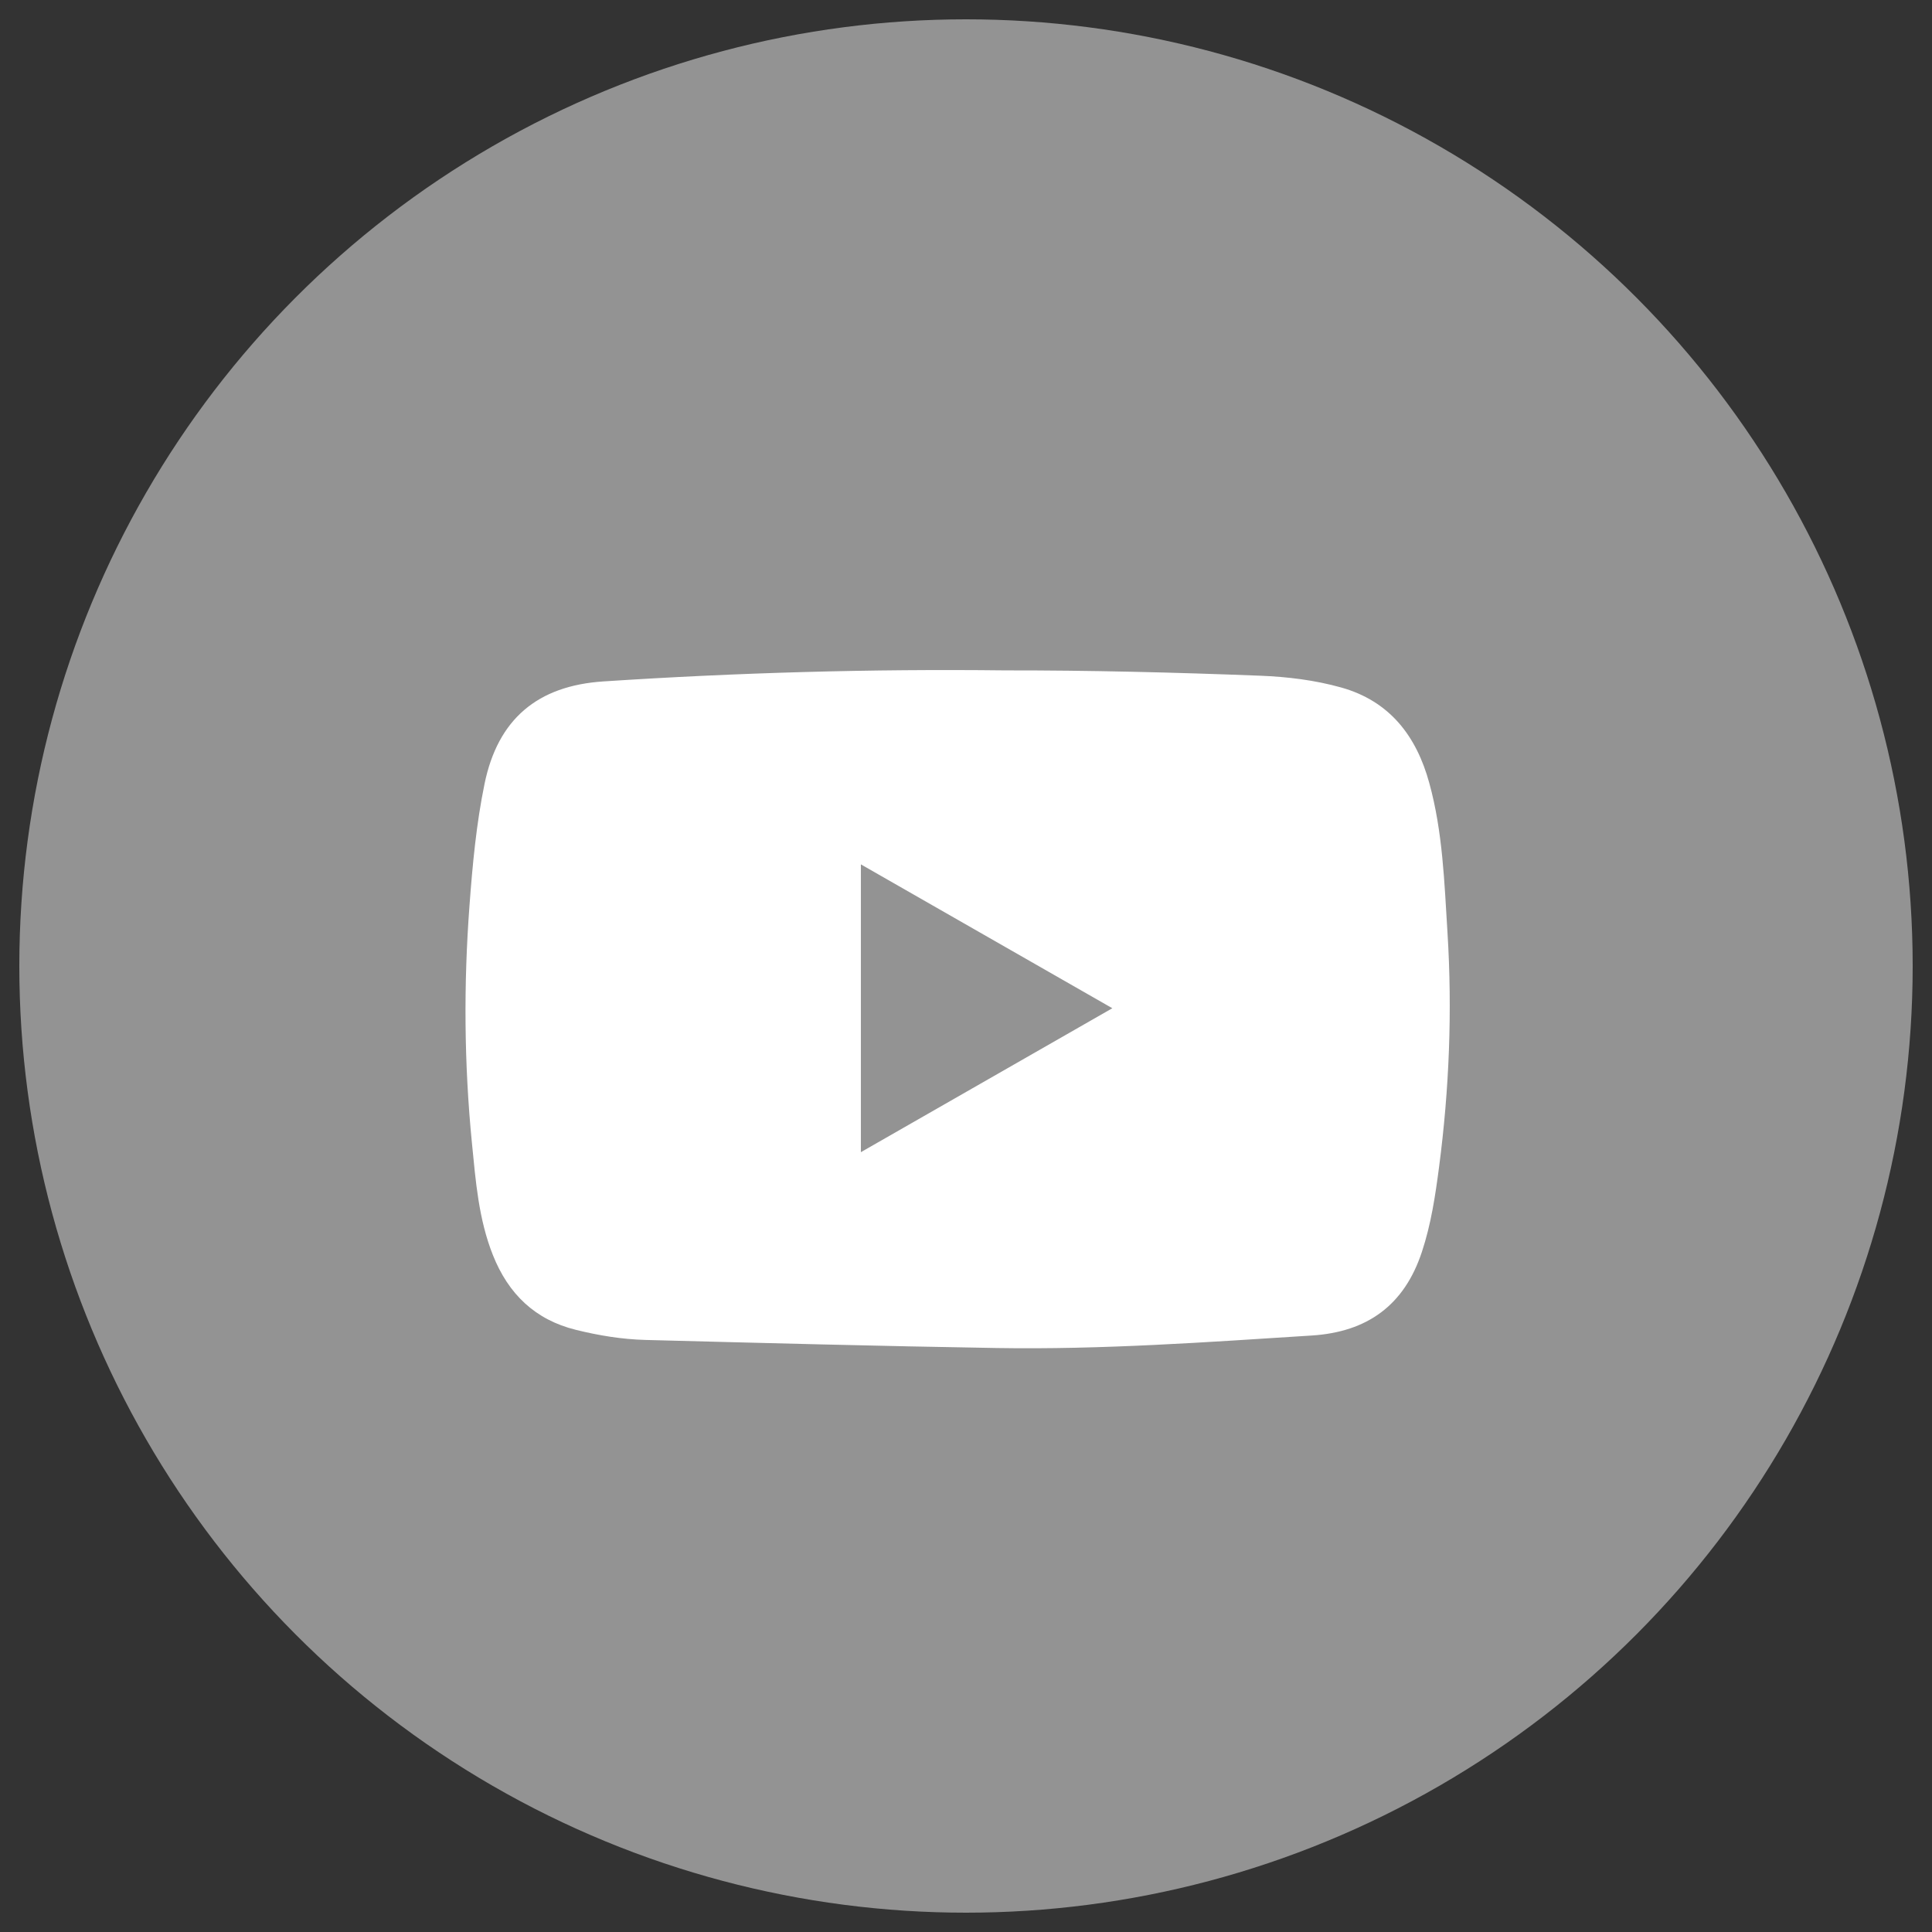
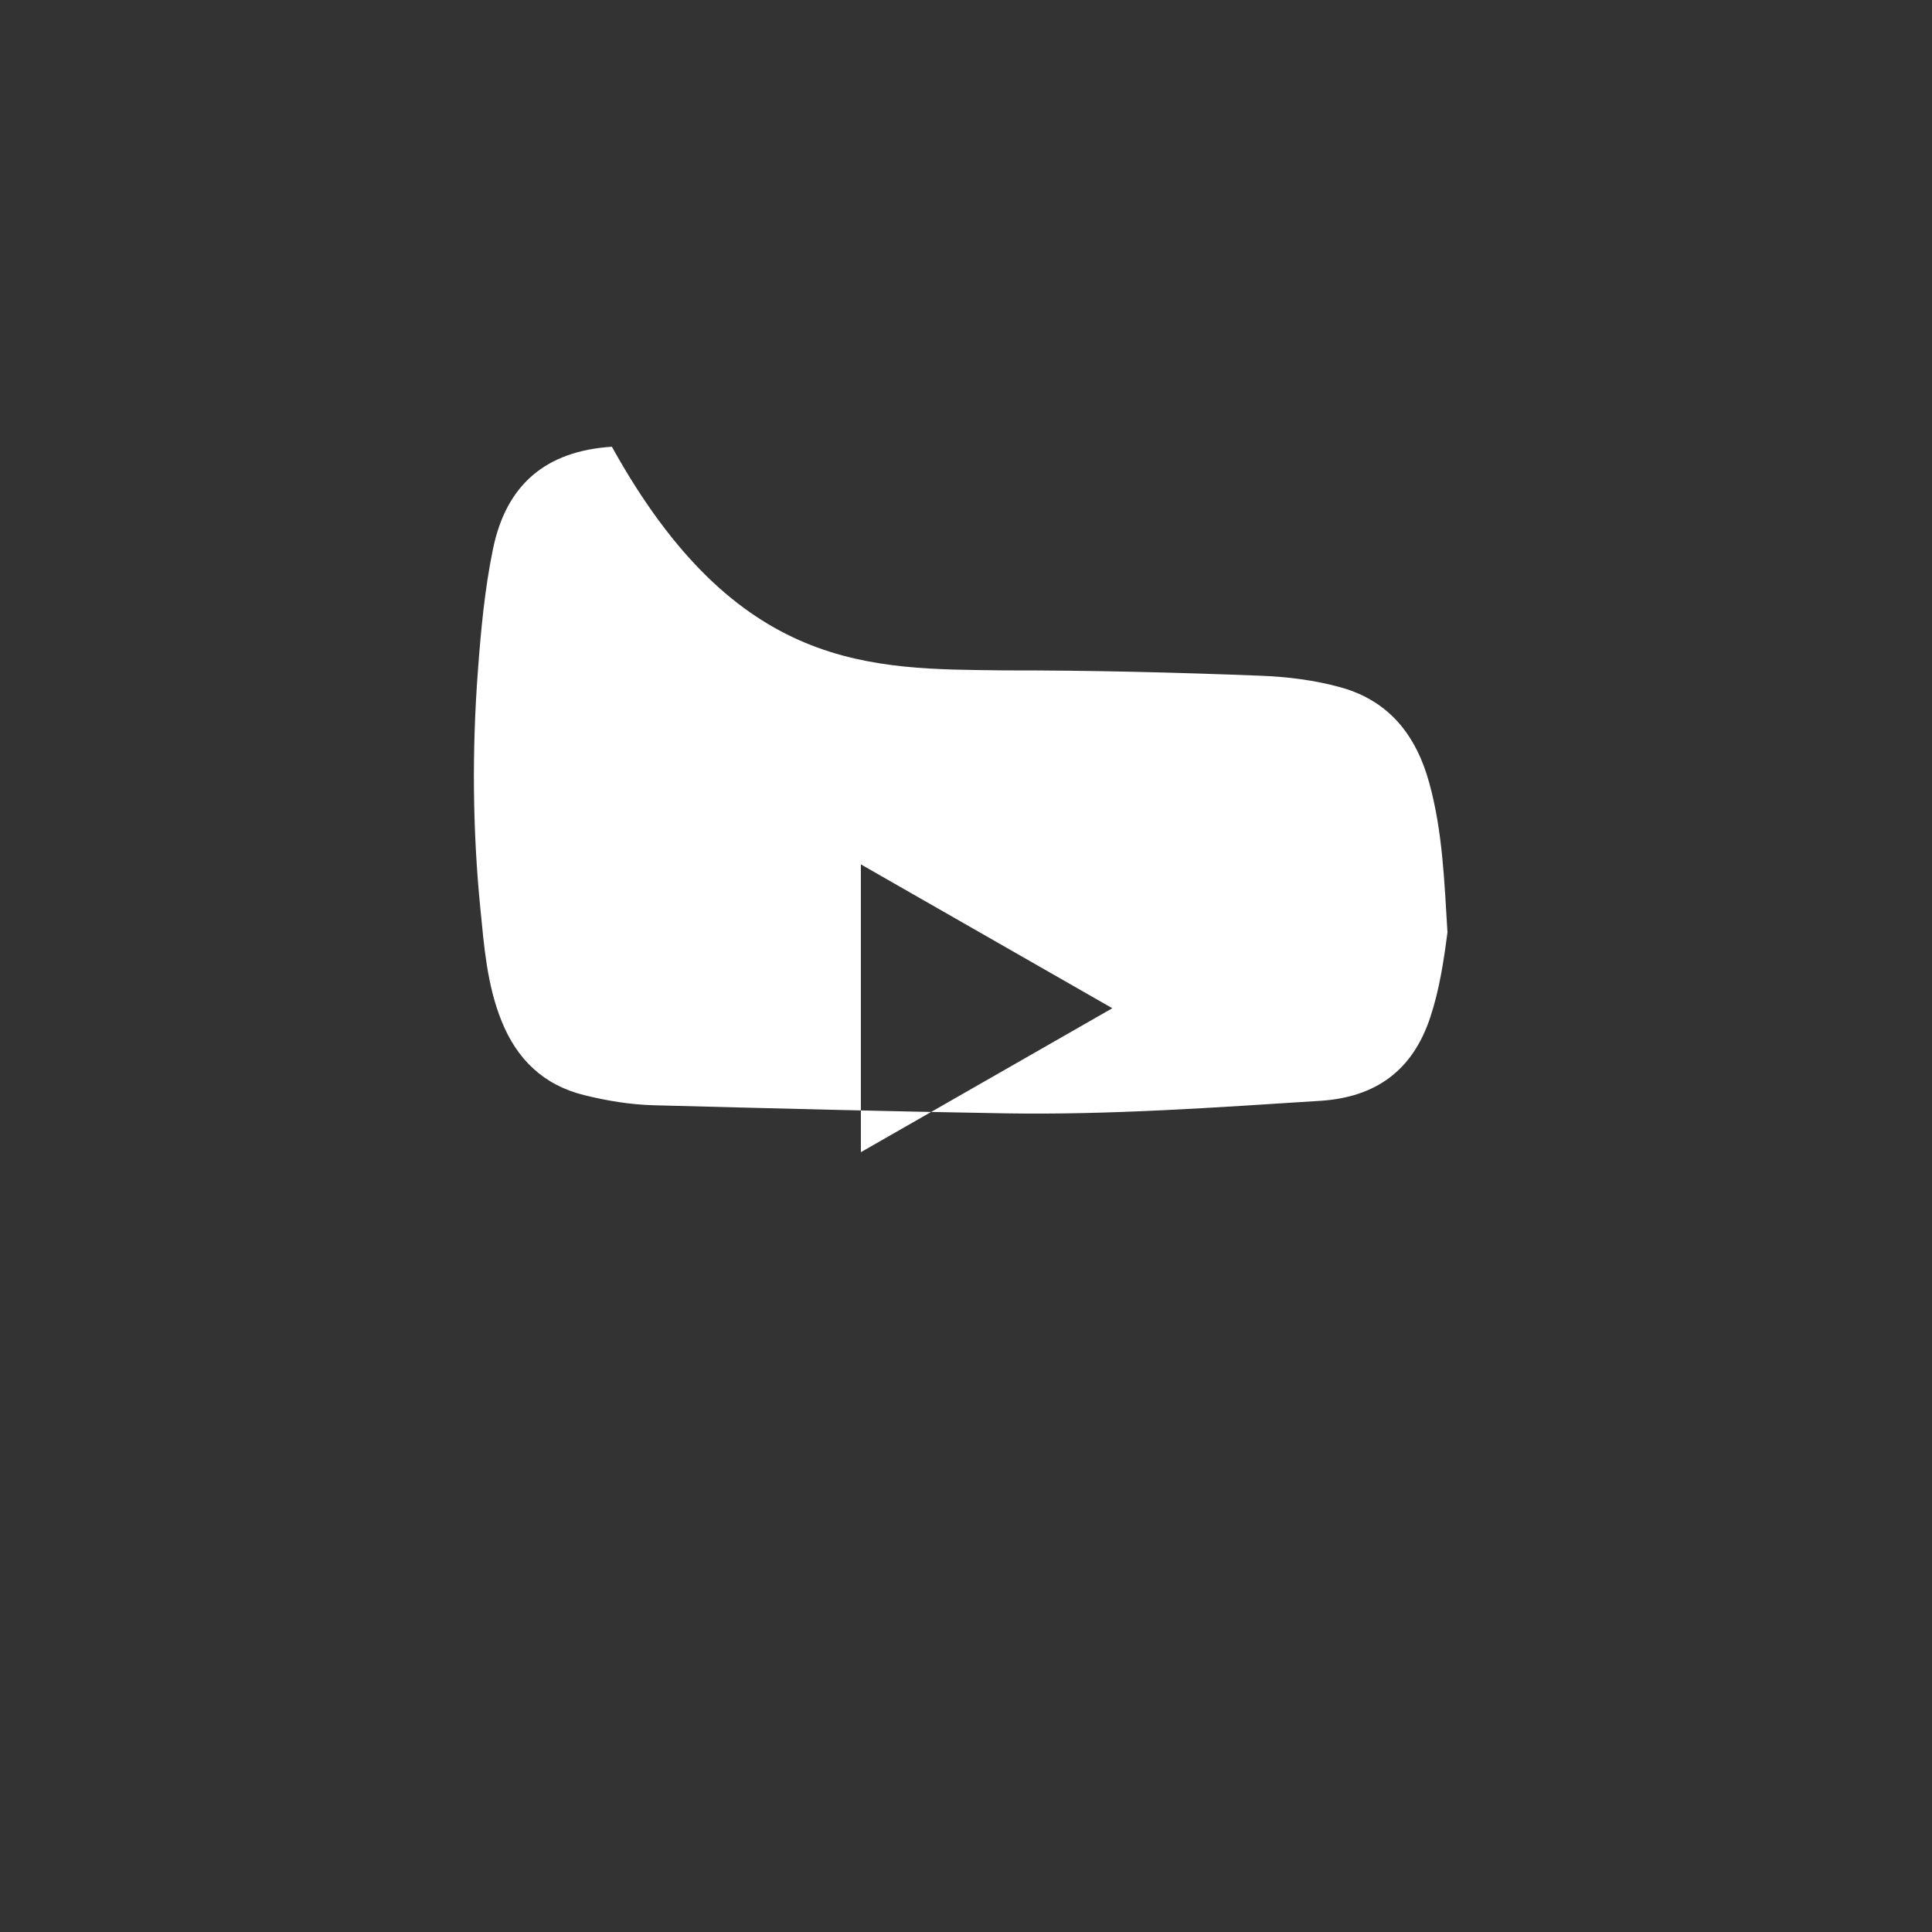
<svg xmlns="http://www.w3.org/2000/svg" version="1.1" id="Layer_1" x="0px" y="0px" width="100px" height="100px" viewBox="0 0 100 100" enable-background="new 0 0 100 100" xml:space="preserve">
  <rect x="0" y="0" width="100" height="100" fill="#333333" stroke="none" />
-   <circle fill="#939393" cx="50" cy="50" r="49" />
  <g>
-     <path fill="#FFFFFF" d="M52.003,34.699c4.411-0.005,8.82,0.104,13.228,0.276c1.412,0.056,2.819,0.227,4.18,0.607   c2.521,0.704,3.904,2.518,4.568,4.944c0.697,2.528,0.78,5.137,0.942,7.731c0.254,4.063,0.093,8.115-0.435,12.147   c-0.194,1.477-0.412,2.955-0.889,4.394c-0.914,2.769-2.832,4.142-5.688,4.327c-5.438,0.346-10.873,0.738-16.325,0.648   c-6.061-0.1-12.122-0.26-18.179-0.418c-1.212-0.033-2.413-0.23-3.594-0.522c-2.116-0.521-3.494-1.858-4.292-3.854   c-0.748-1.871-0.898-3.852-1.093-5.828c-0.403-4.09-0.432-8.191-0.124-12.29c0.156-2.108,0.352-4.221,0.779-6.294   c0.689-3.346,2.74-5.075,6.155-5.297C38.152,34.816,45.073,34.619,52.003,34.699z M44.559,59.636   c4.382-2.511,8.652-4.952,13.015-7.45c-4.387-2.506-8.666-4.958-13.015-7.446C44.559,49.74,44.559,54.62,44.559,59.636z" />
+     <path fill="#FFFFFF" d="M52.003,34.699c4.411-0.005,8.82,0.104,13.228,0.276c1.412,0.056,2.819,0.227,4.18,0.607   c2.521,0.704,3.904,2.518,4.568,4.944c0.697,2.528,0.78,5.137,0.942,7.731c-0.194,1.477-0.412,2.955-0.889,4.394c-0.914,2.769-2.832,4.142-5.688,4.327c-5.438,0.346-10.873,0.738-16.325,0.648   c-6.061-0.1-12.122-0.26-18.179-0.418c-1.212-0.033-2.413-0.23-3.594-0.522c-2.116-0.521-3.494-1.858-4.292-3.854   c-0.748-1.871-0.898-3.852-1.093-5.828c-0.403-4.09-0.432-8.191-0.124-12.29c0.156-2.108,0.352-4.221,0.779-6.294   c0.689-3.346,2.74-5.075,6.155-5.297C38.152,34.816,45.073,34.619,52.003,34.699z M44.559,59.636   c4.382-2.511,8.652-4.952,13.015-7.45c-4.387-2.506-8.666-4.958-13.015-7.446C44.559,49.74,44.559,54.62,44.559,59.636z" />
  </g>
</svg>